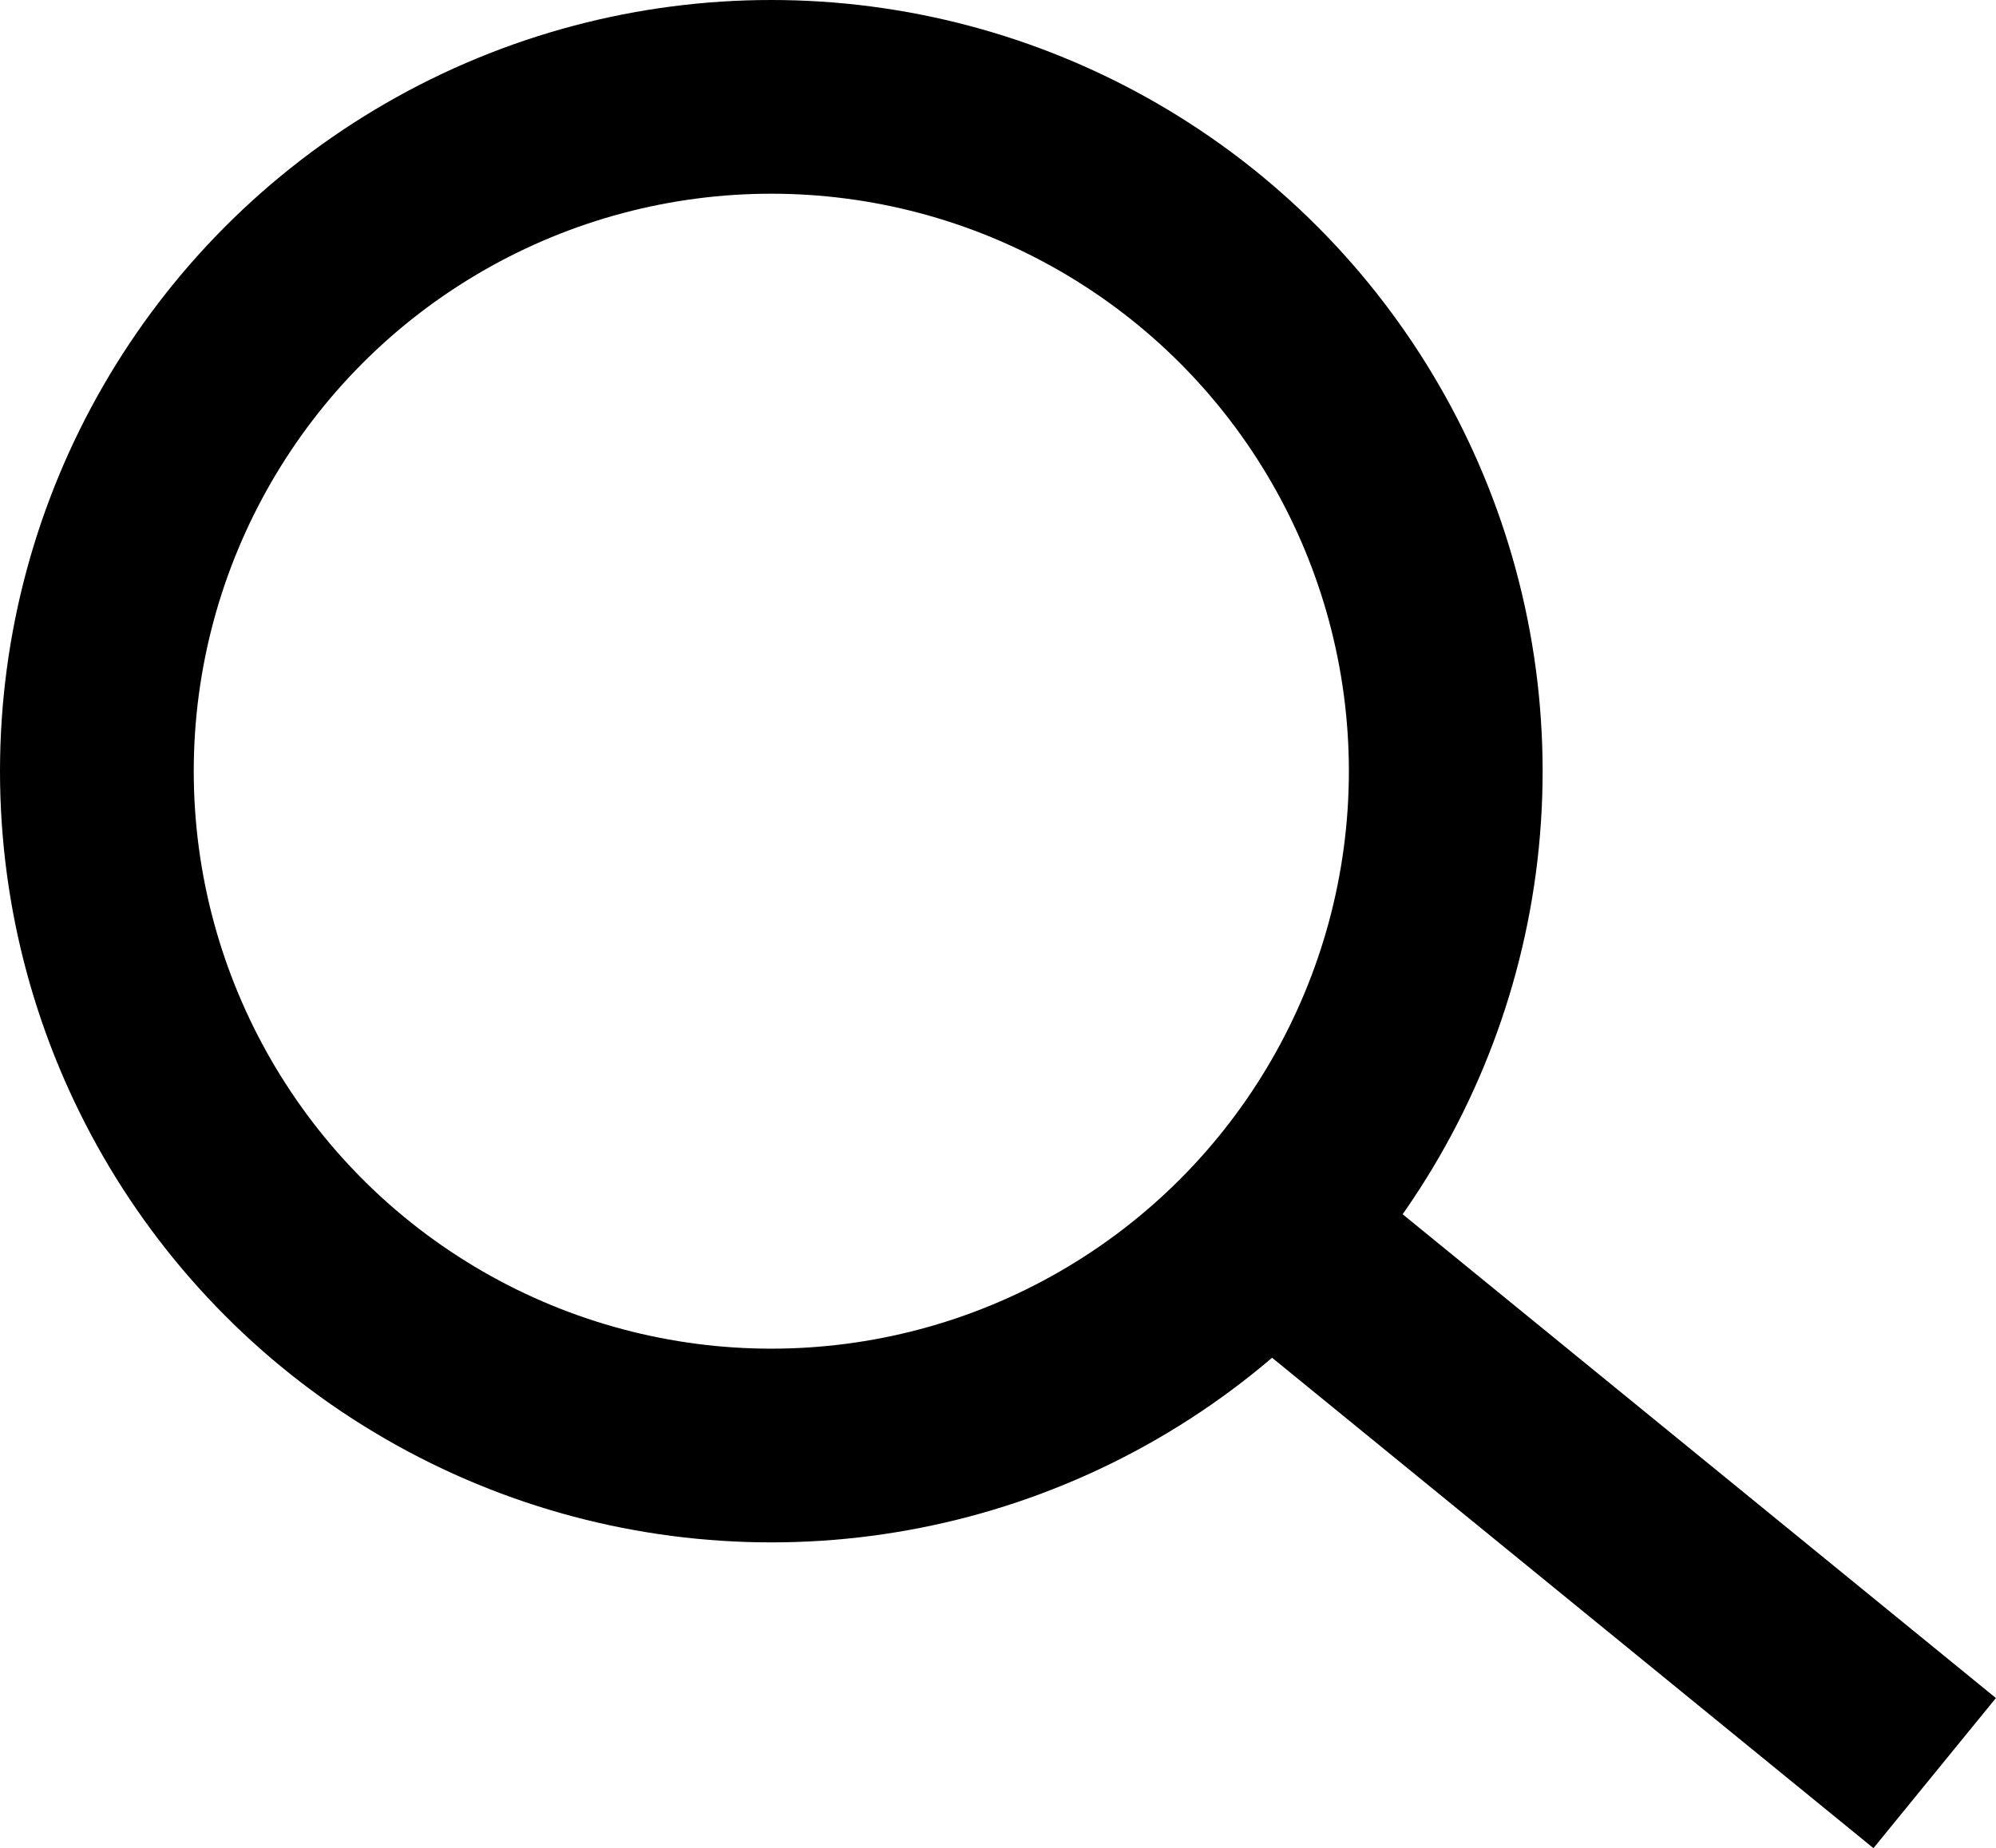
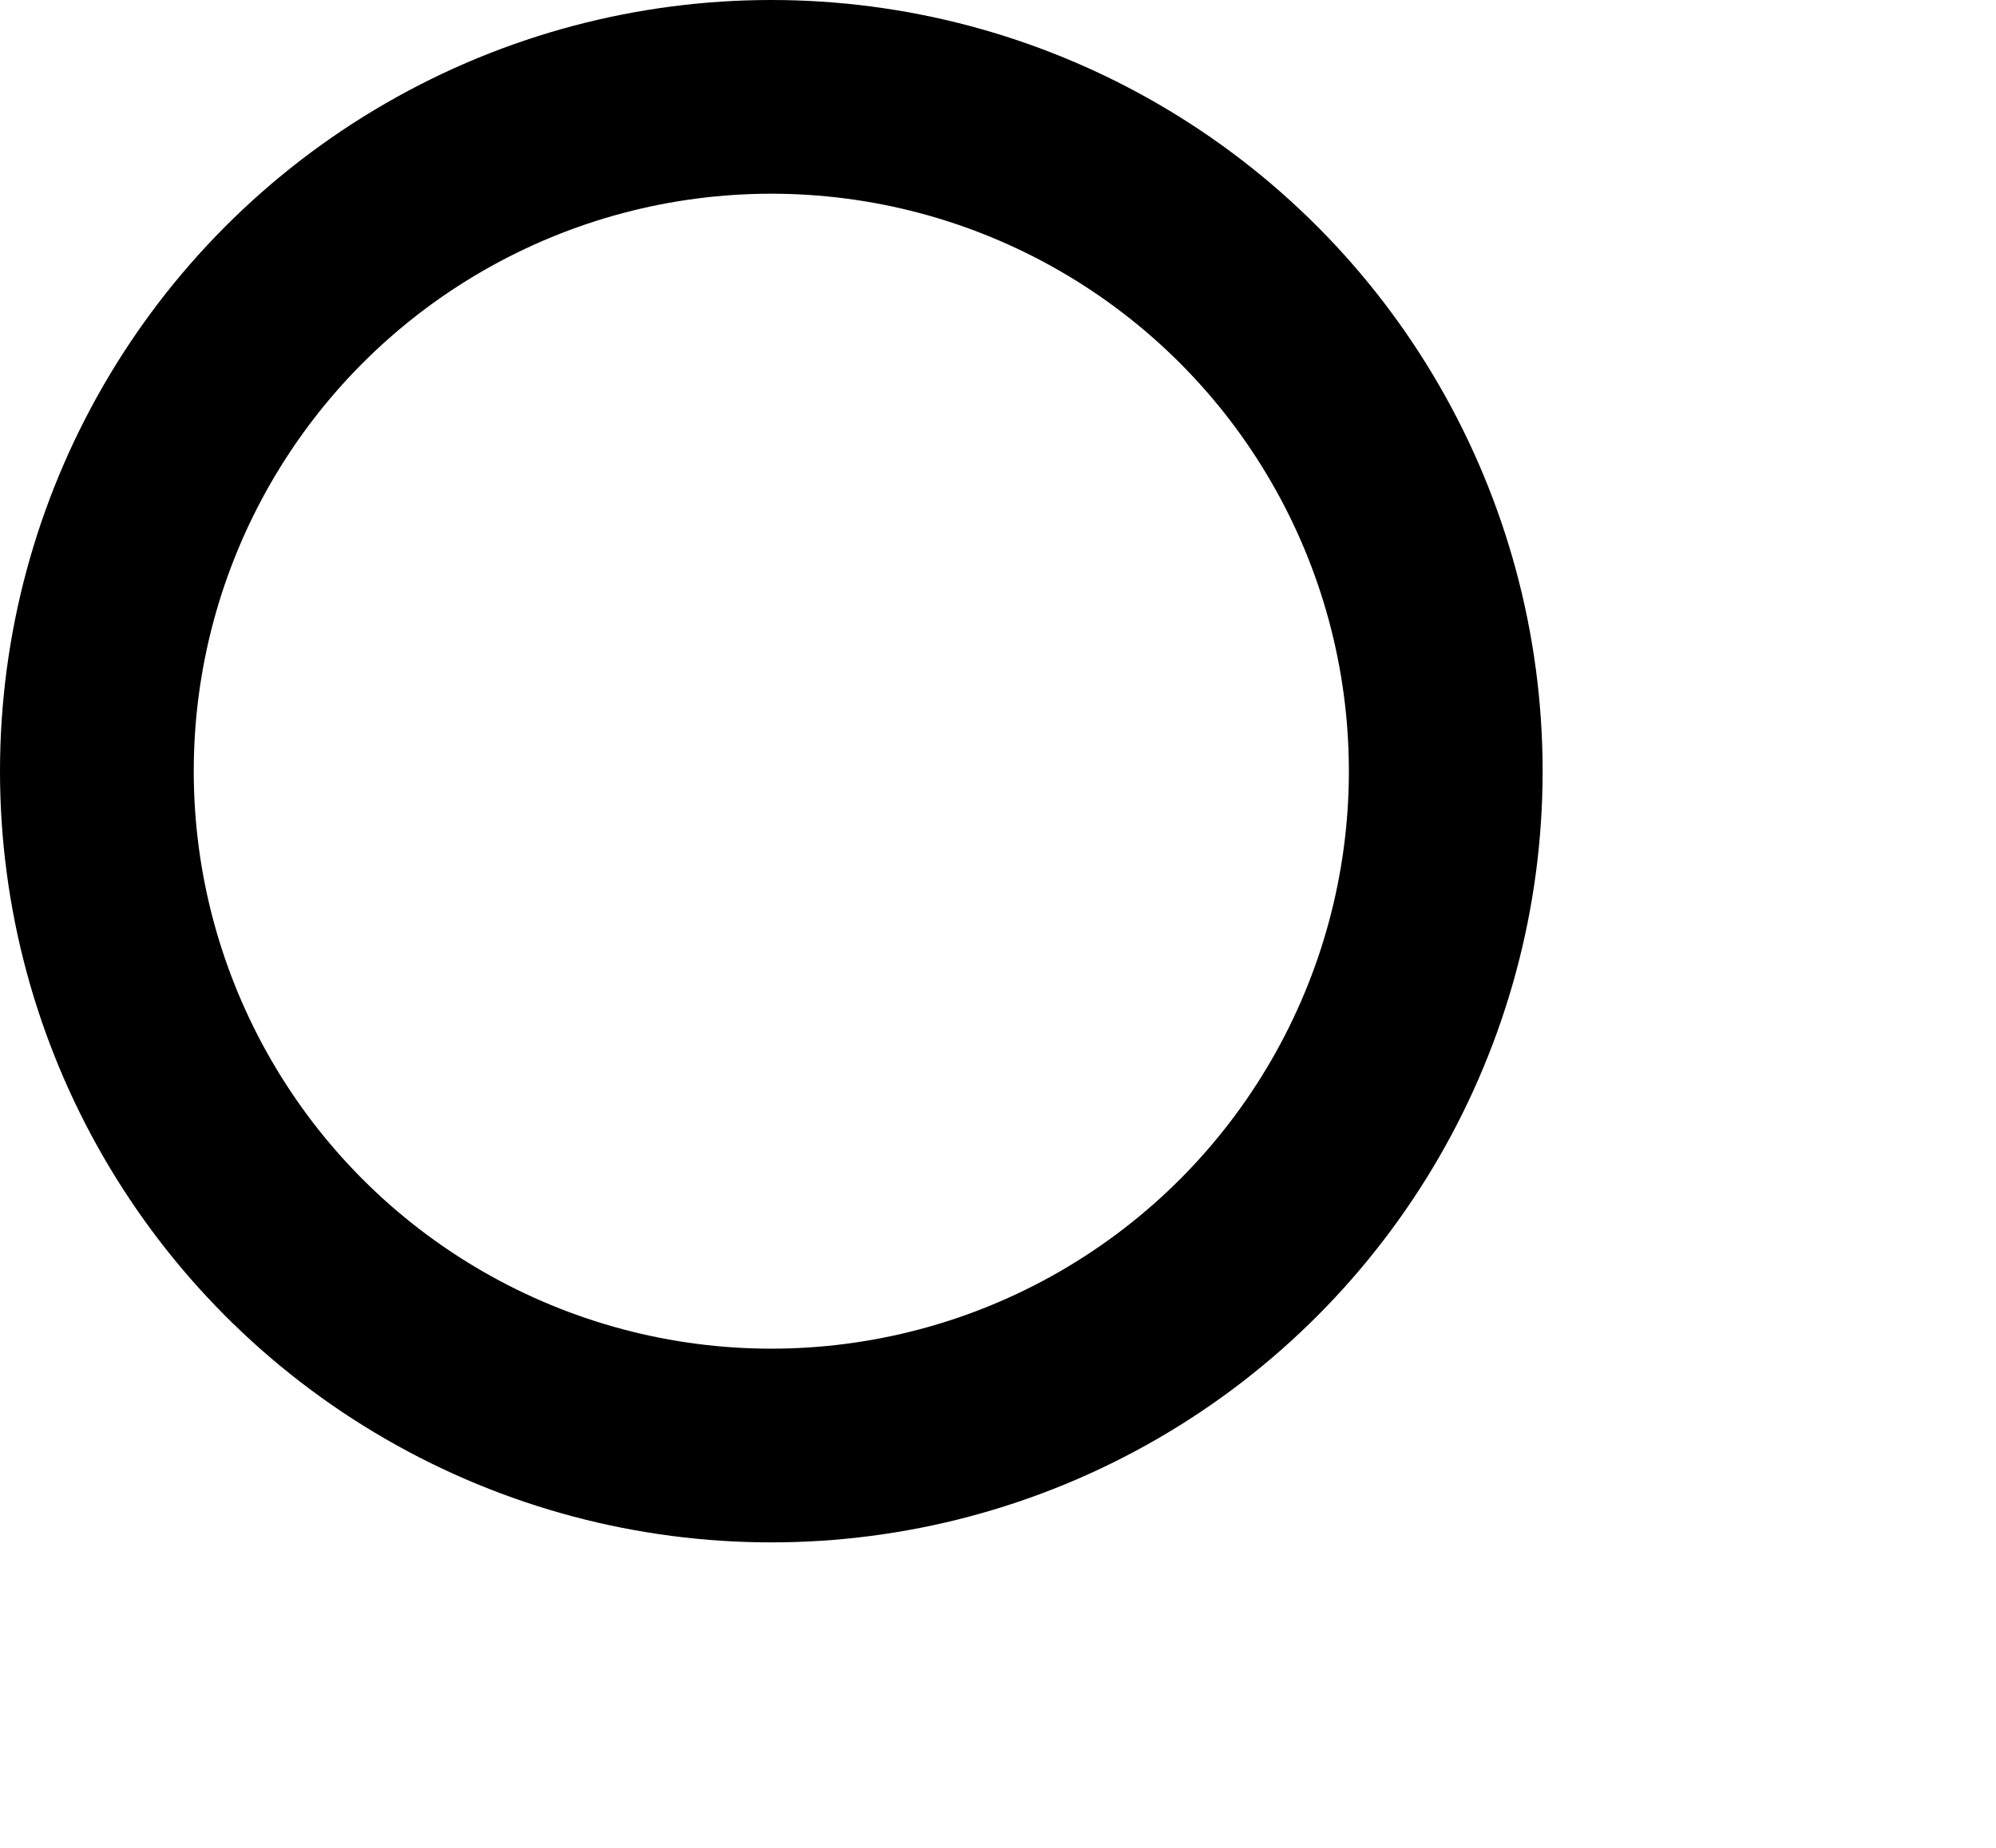
<svg xmlns="http://www.w3.org/2000/svg" width="20.604" height="19.081" viewBox="0 0 20.604 19.081">
  <g id="Group_2197" data-name="Group 2197" transform="translate(-1172.387 -59.16)">
    <g id="Ellipse_184" data-name="Ellipse 184" transform="translate(1172.387 59.16)" fill="none" stroke="#000" stroke-width="2">
-       <circle cx="7.962" cy="7.962" r="7.962" stroke="none" />
      <circle cx="7.962" cy="7.962" r="6.962" fill="none" />
    </g>
-     <line id="Line_123" data-name="Line 123" x2="6.795" y2="5.542" transform="translate(1185.563 71.924)" fill="none" stroke="#000" stroke-width="2" />
  </g>
</svg>